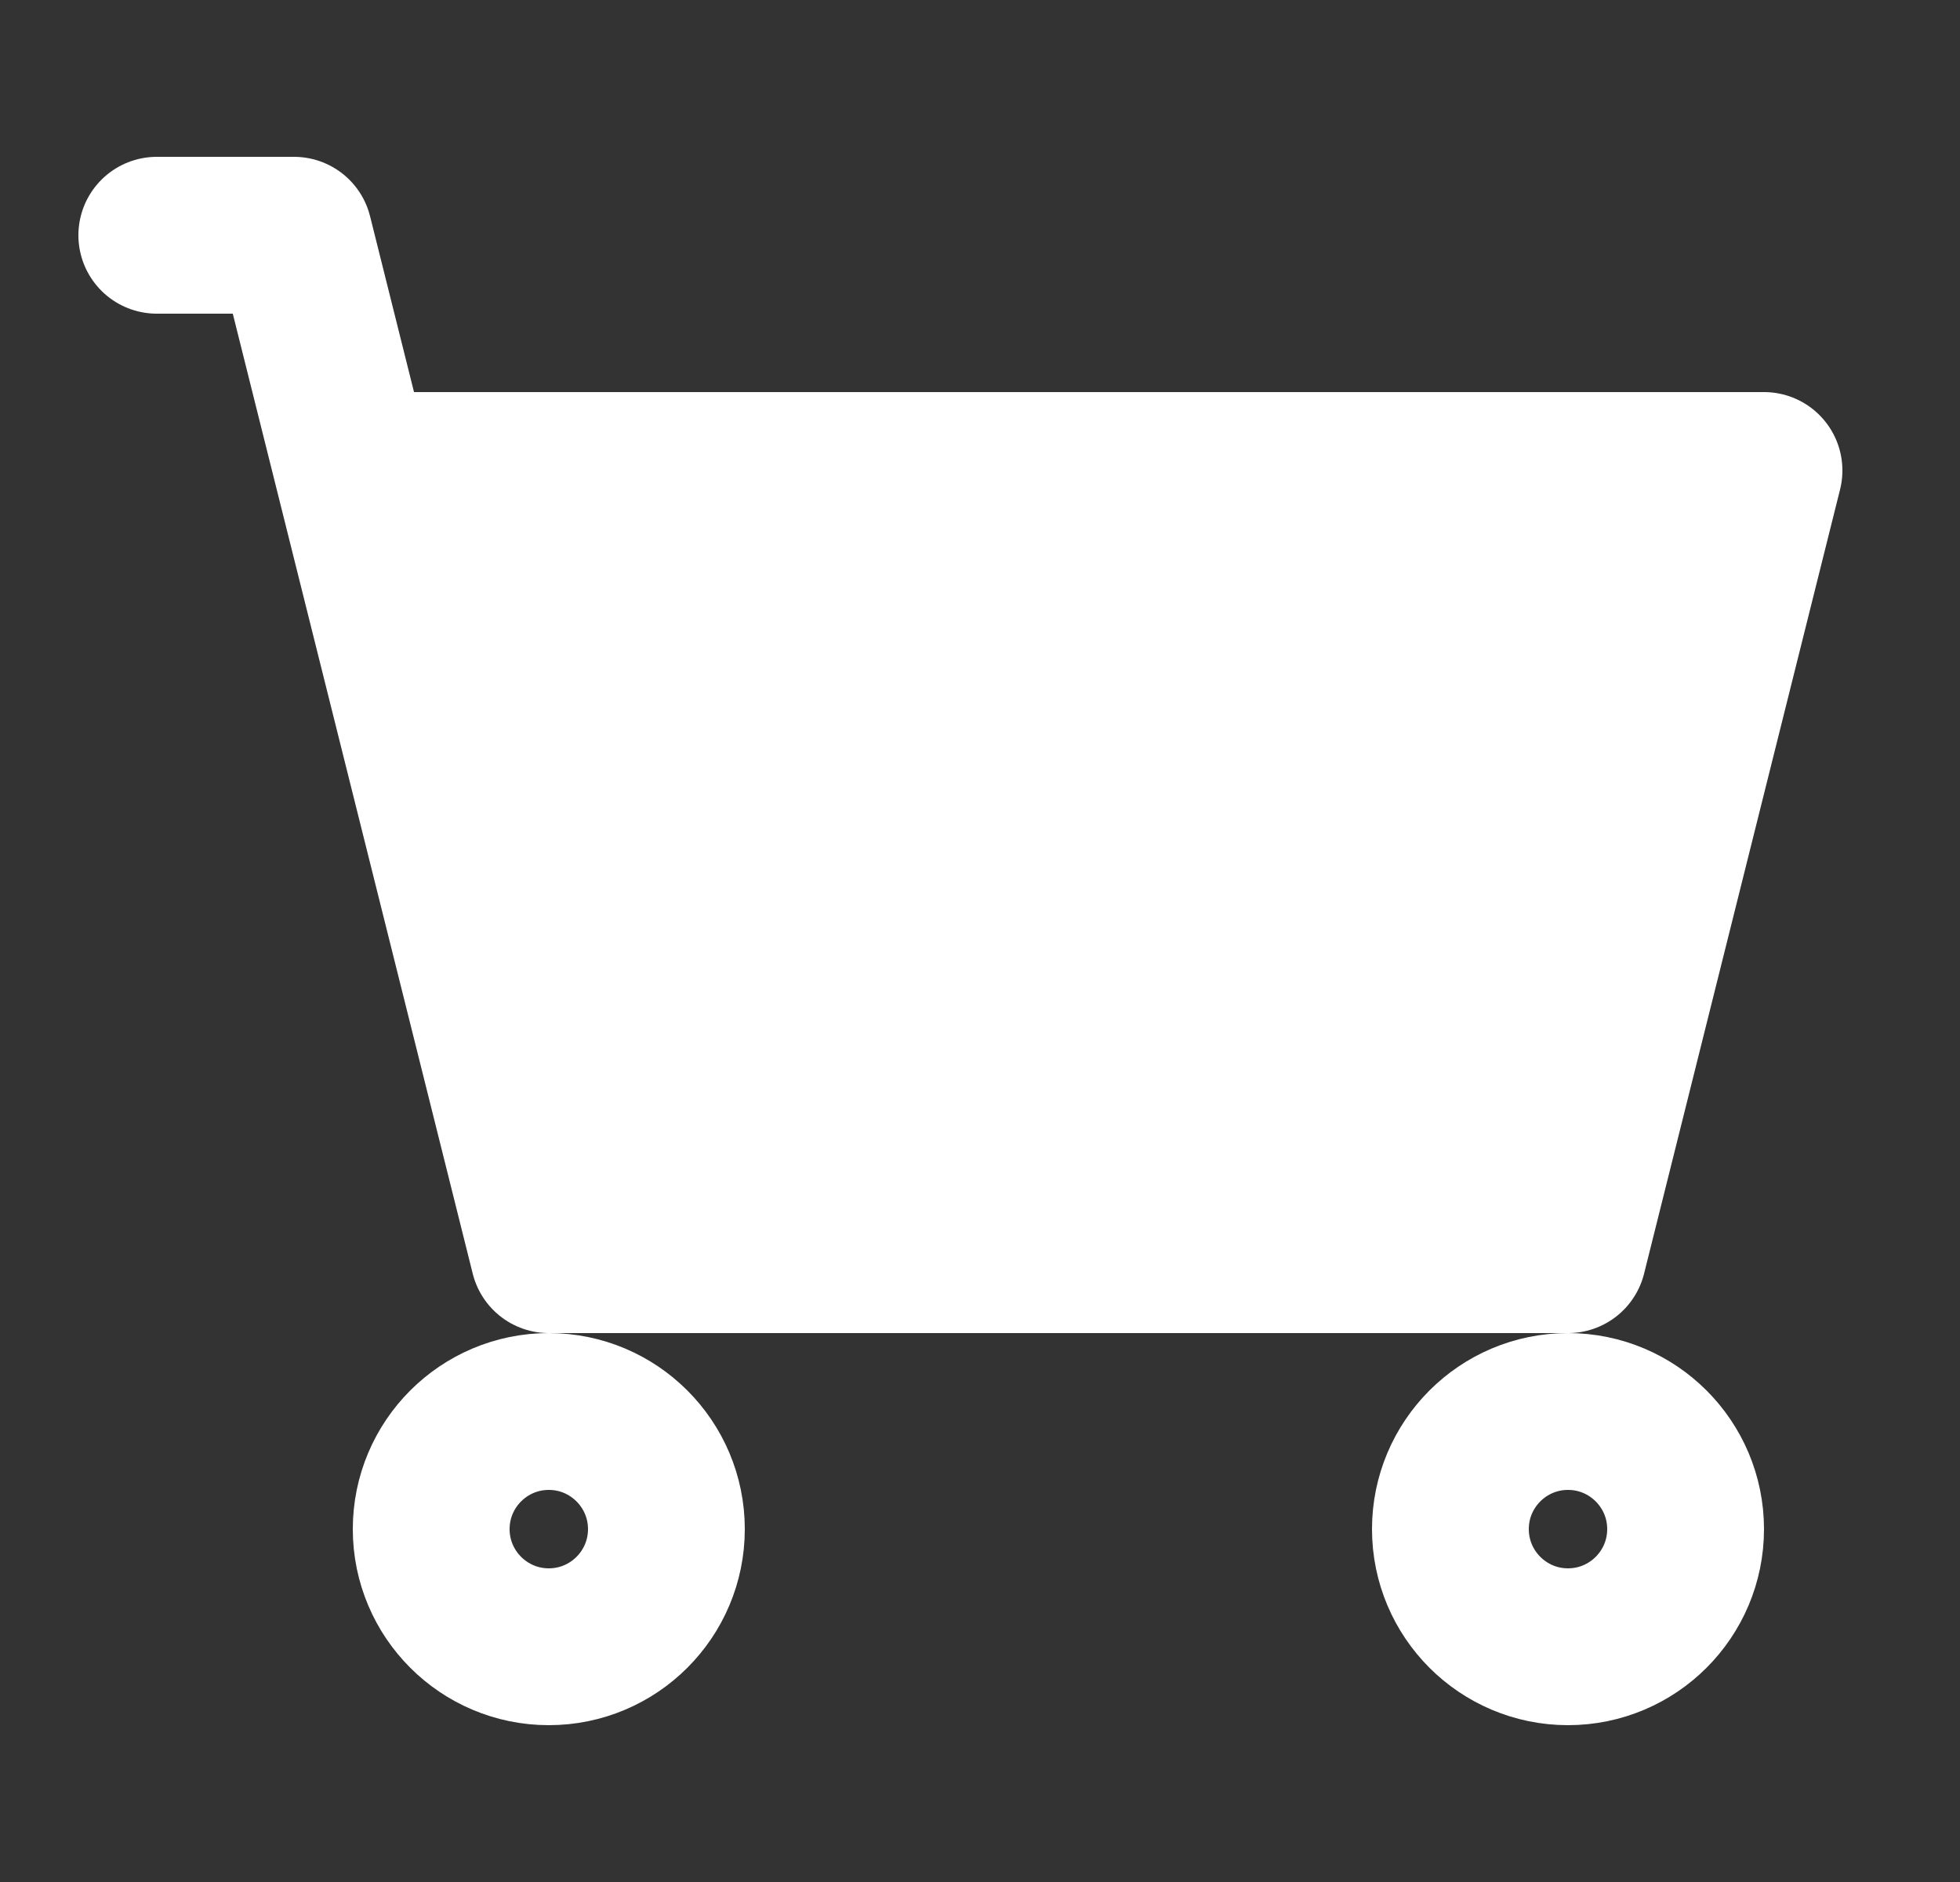
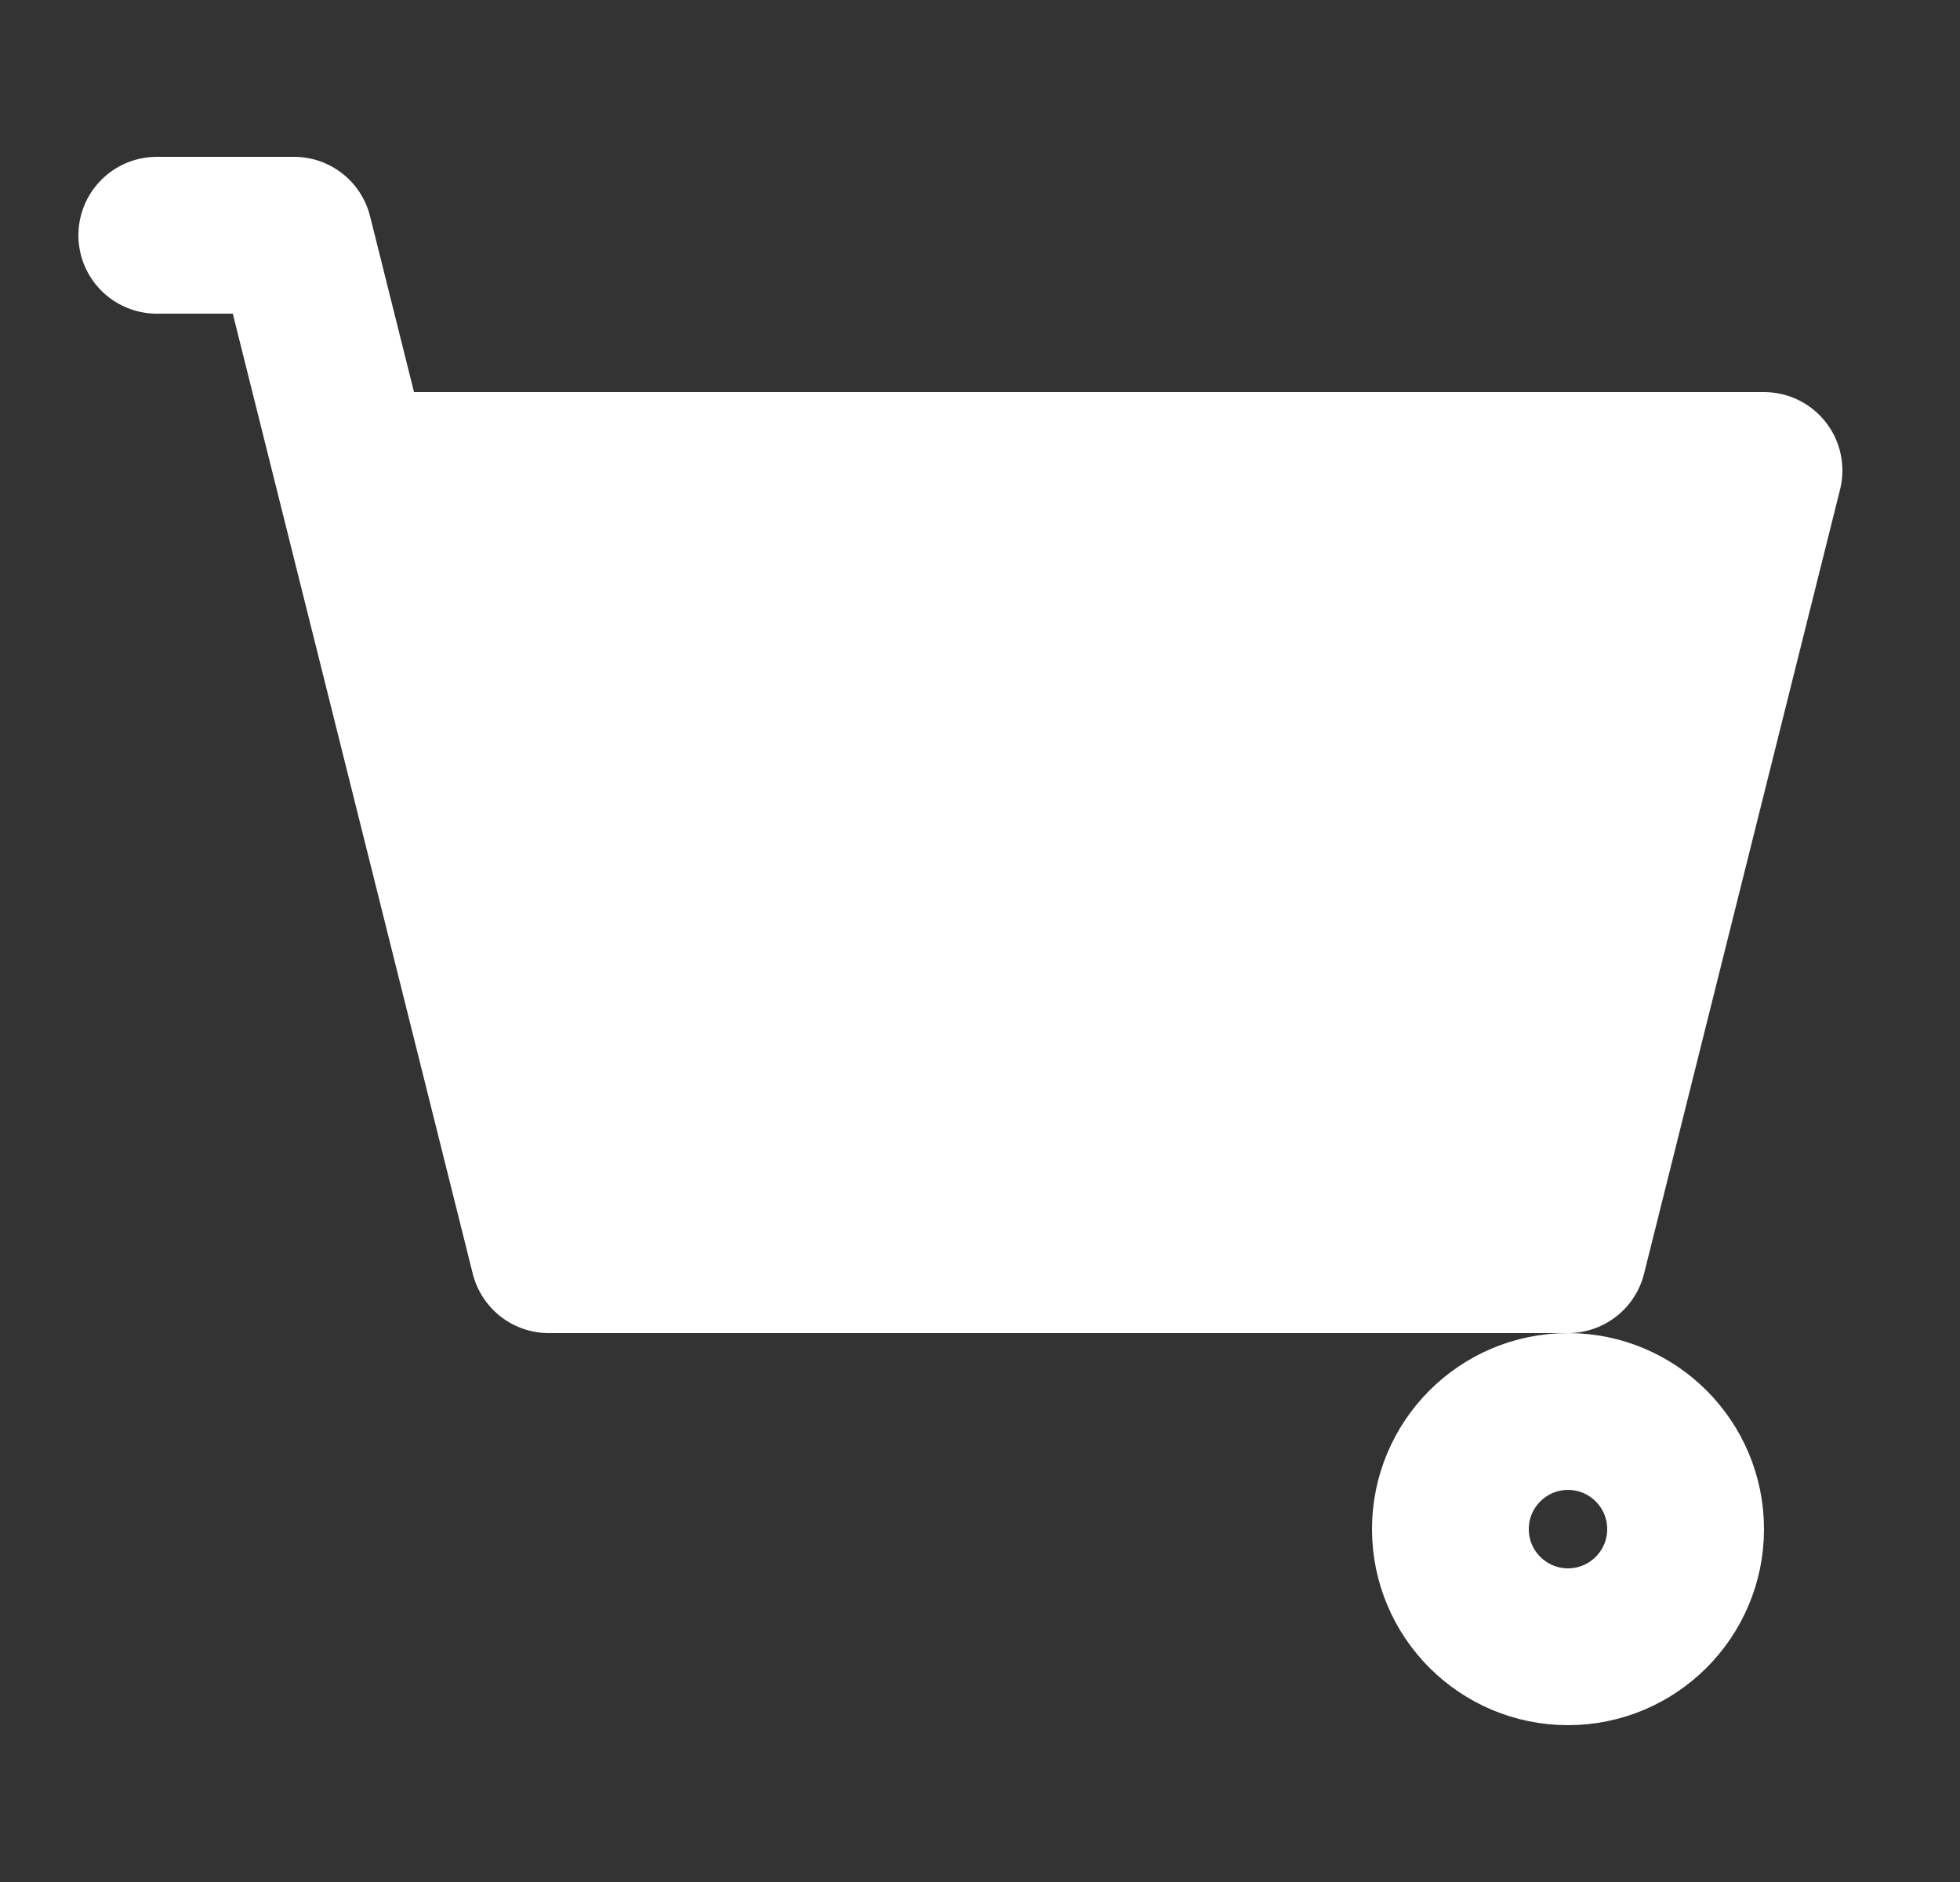
<svg xmlns="http://www.w3.org/2000/svg" width="25" height="24" viewBox="0 0 25 24" fill="none">
  <rect x="0" y="0" width="25" height="24" fill="#333333" stroke="none" />
  <path d="M20 16H7L4.5 6H22.5L20 16Z" fill="white" />
  <path d="M2 3H3.75L4.5 6M4.5 6L7 16H20L22.5 6H4.5Z" stroke="white" stroke-width="2" stroke-linecap="round" stroke-linejoin="round" />
-   <path d="M7 21C7.828 21 8.5 20.328 8.5 19.5C8.5 18.672 7.828 18 7 18C6.172 18 5.5 18.672 5.5 19.5C5.5 20.328 6.172 21 7 21Z" stroke="white" stroke-width="2" stroke-linecap="round" stroke-linejoin="round" />
  <path d="M20 21C20.828 21 21.5 20.328 21.5 19.5C21.5 18.672 20.828 18 20 18C19.172 18 18.5 18.672 18.5 19.5C18.5 20.328 19.172 21 20 21Z" stroke="white" stroke-width="2" stroke-linecap="round" stroke-linejoin="round" />
</svg>